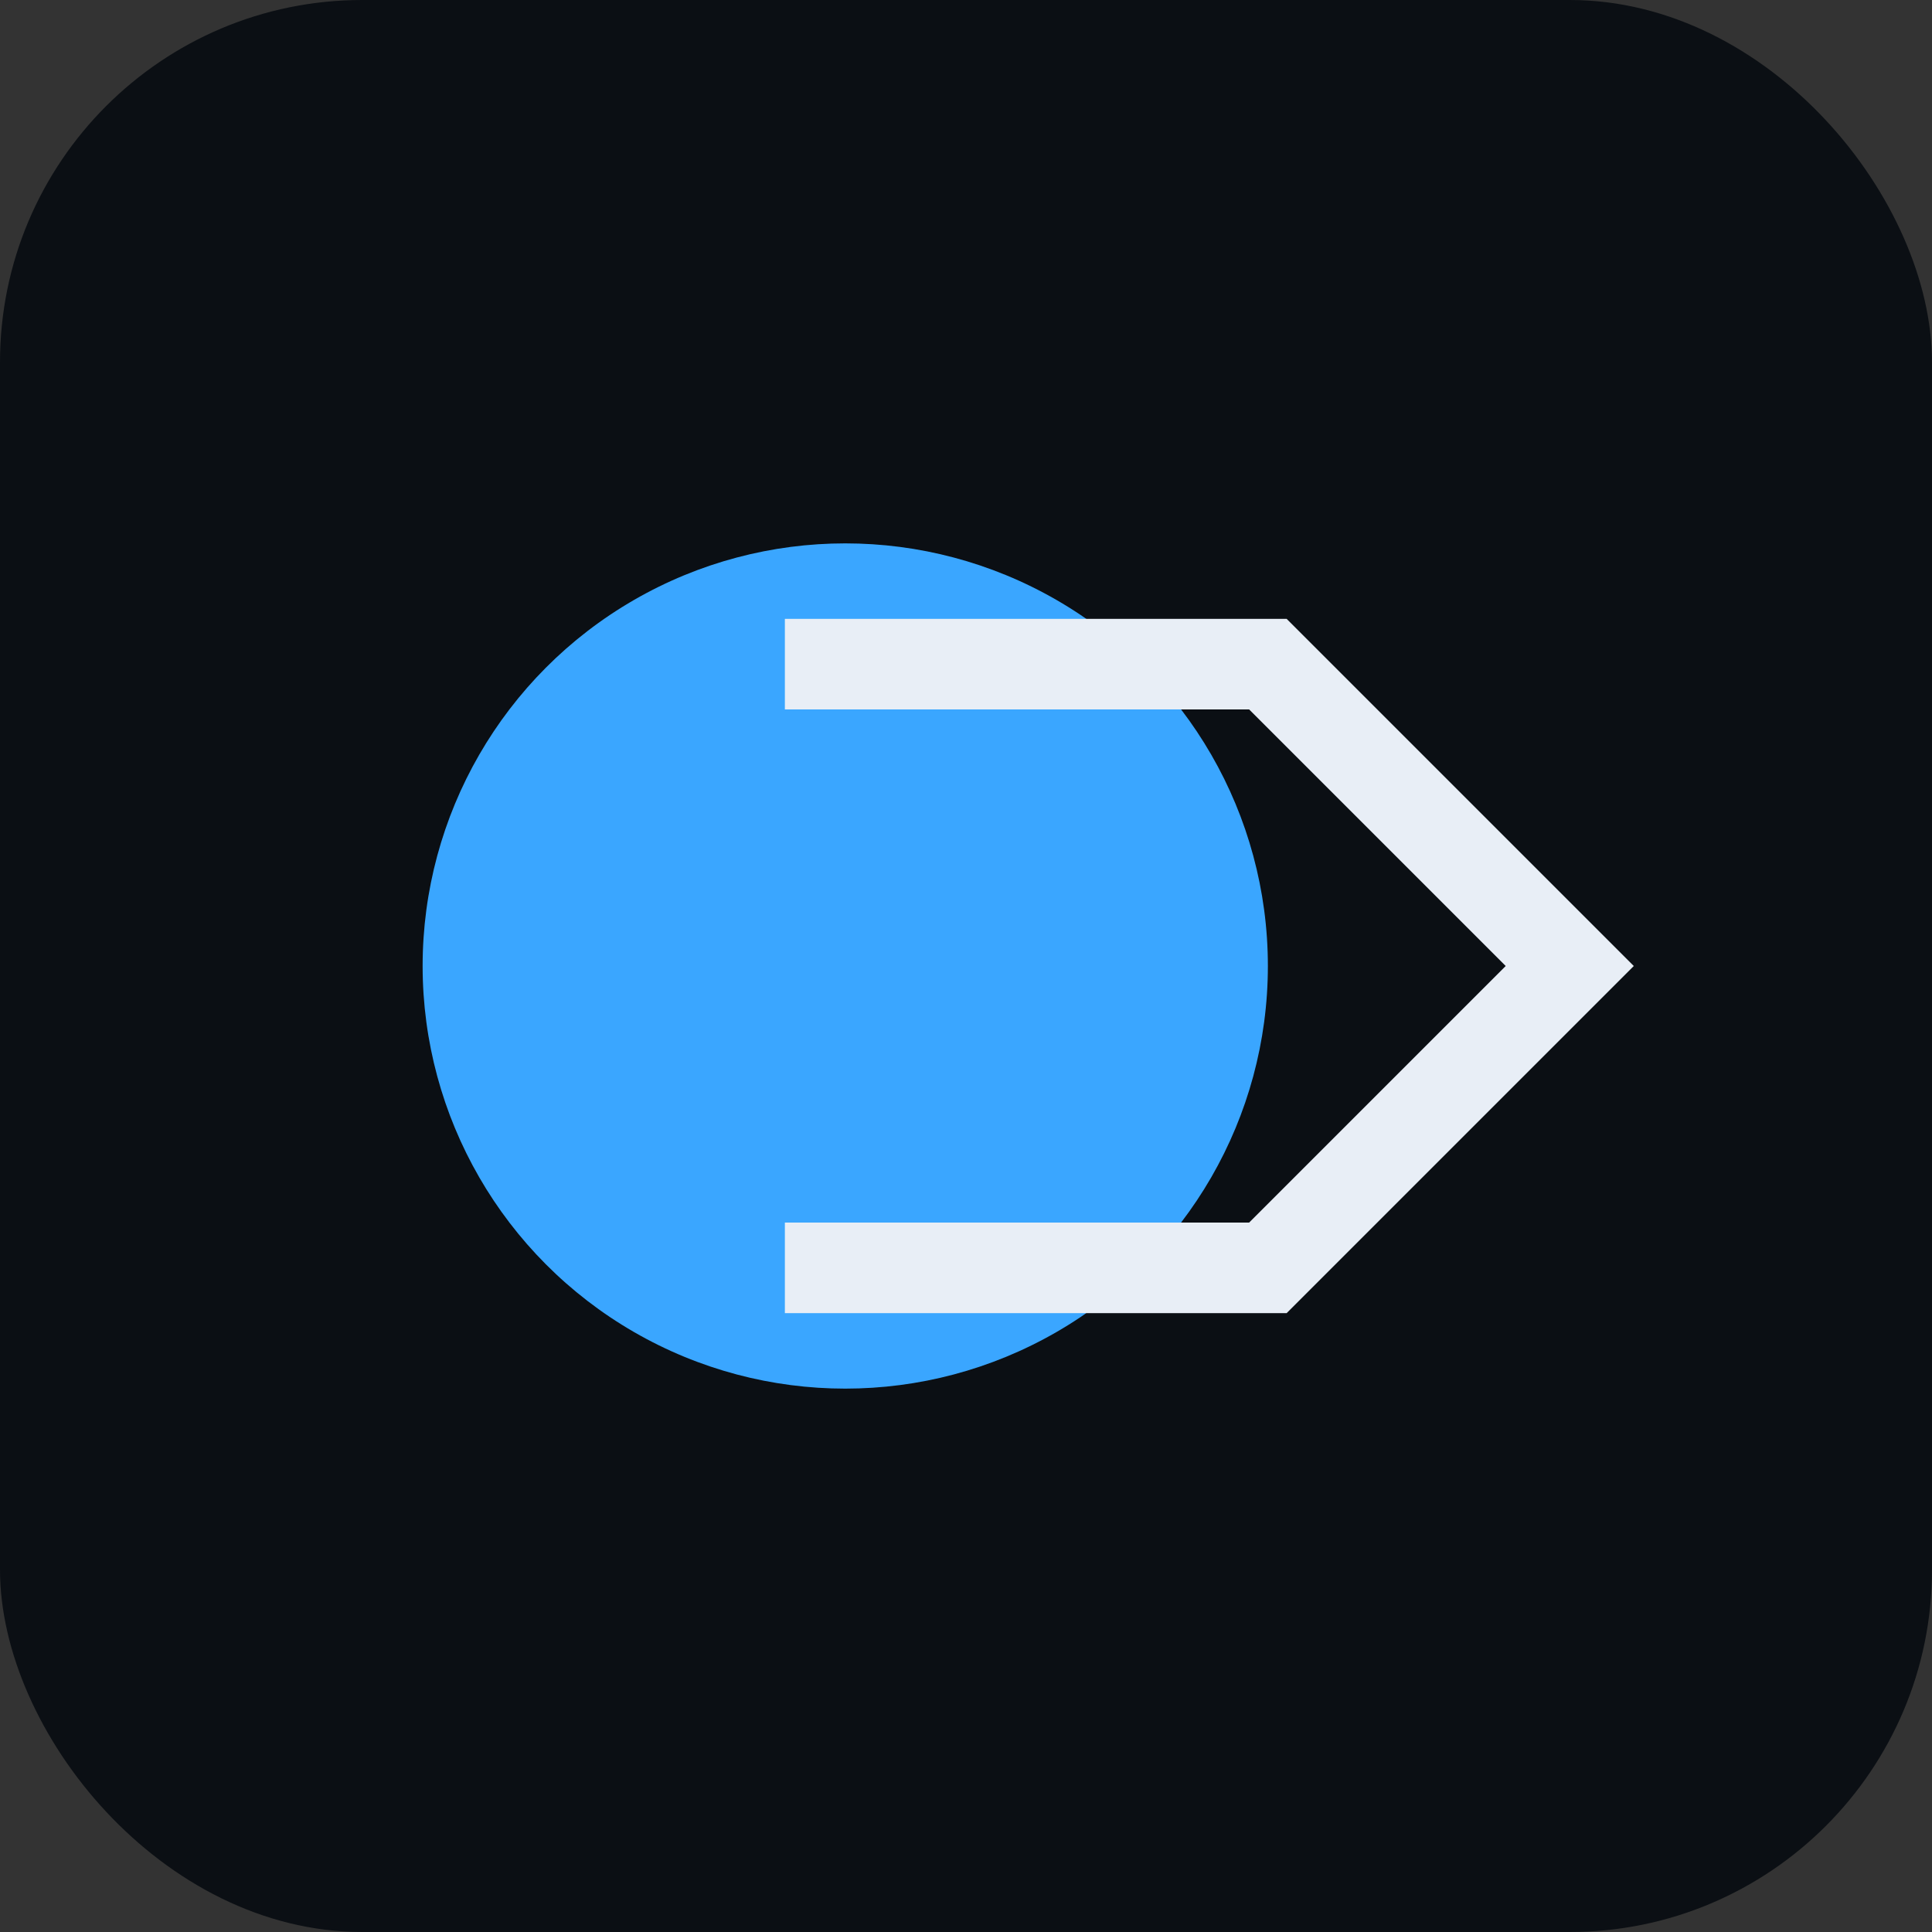
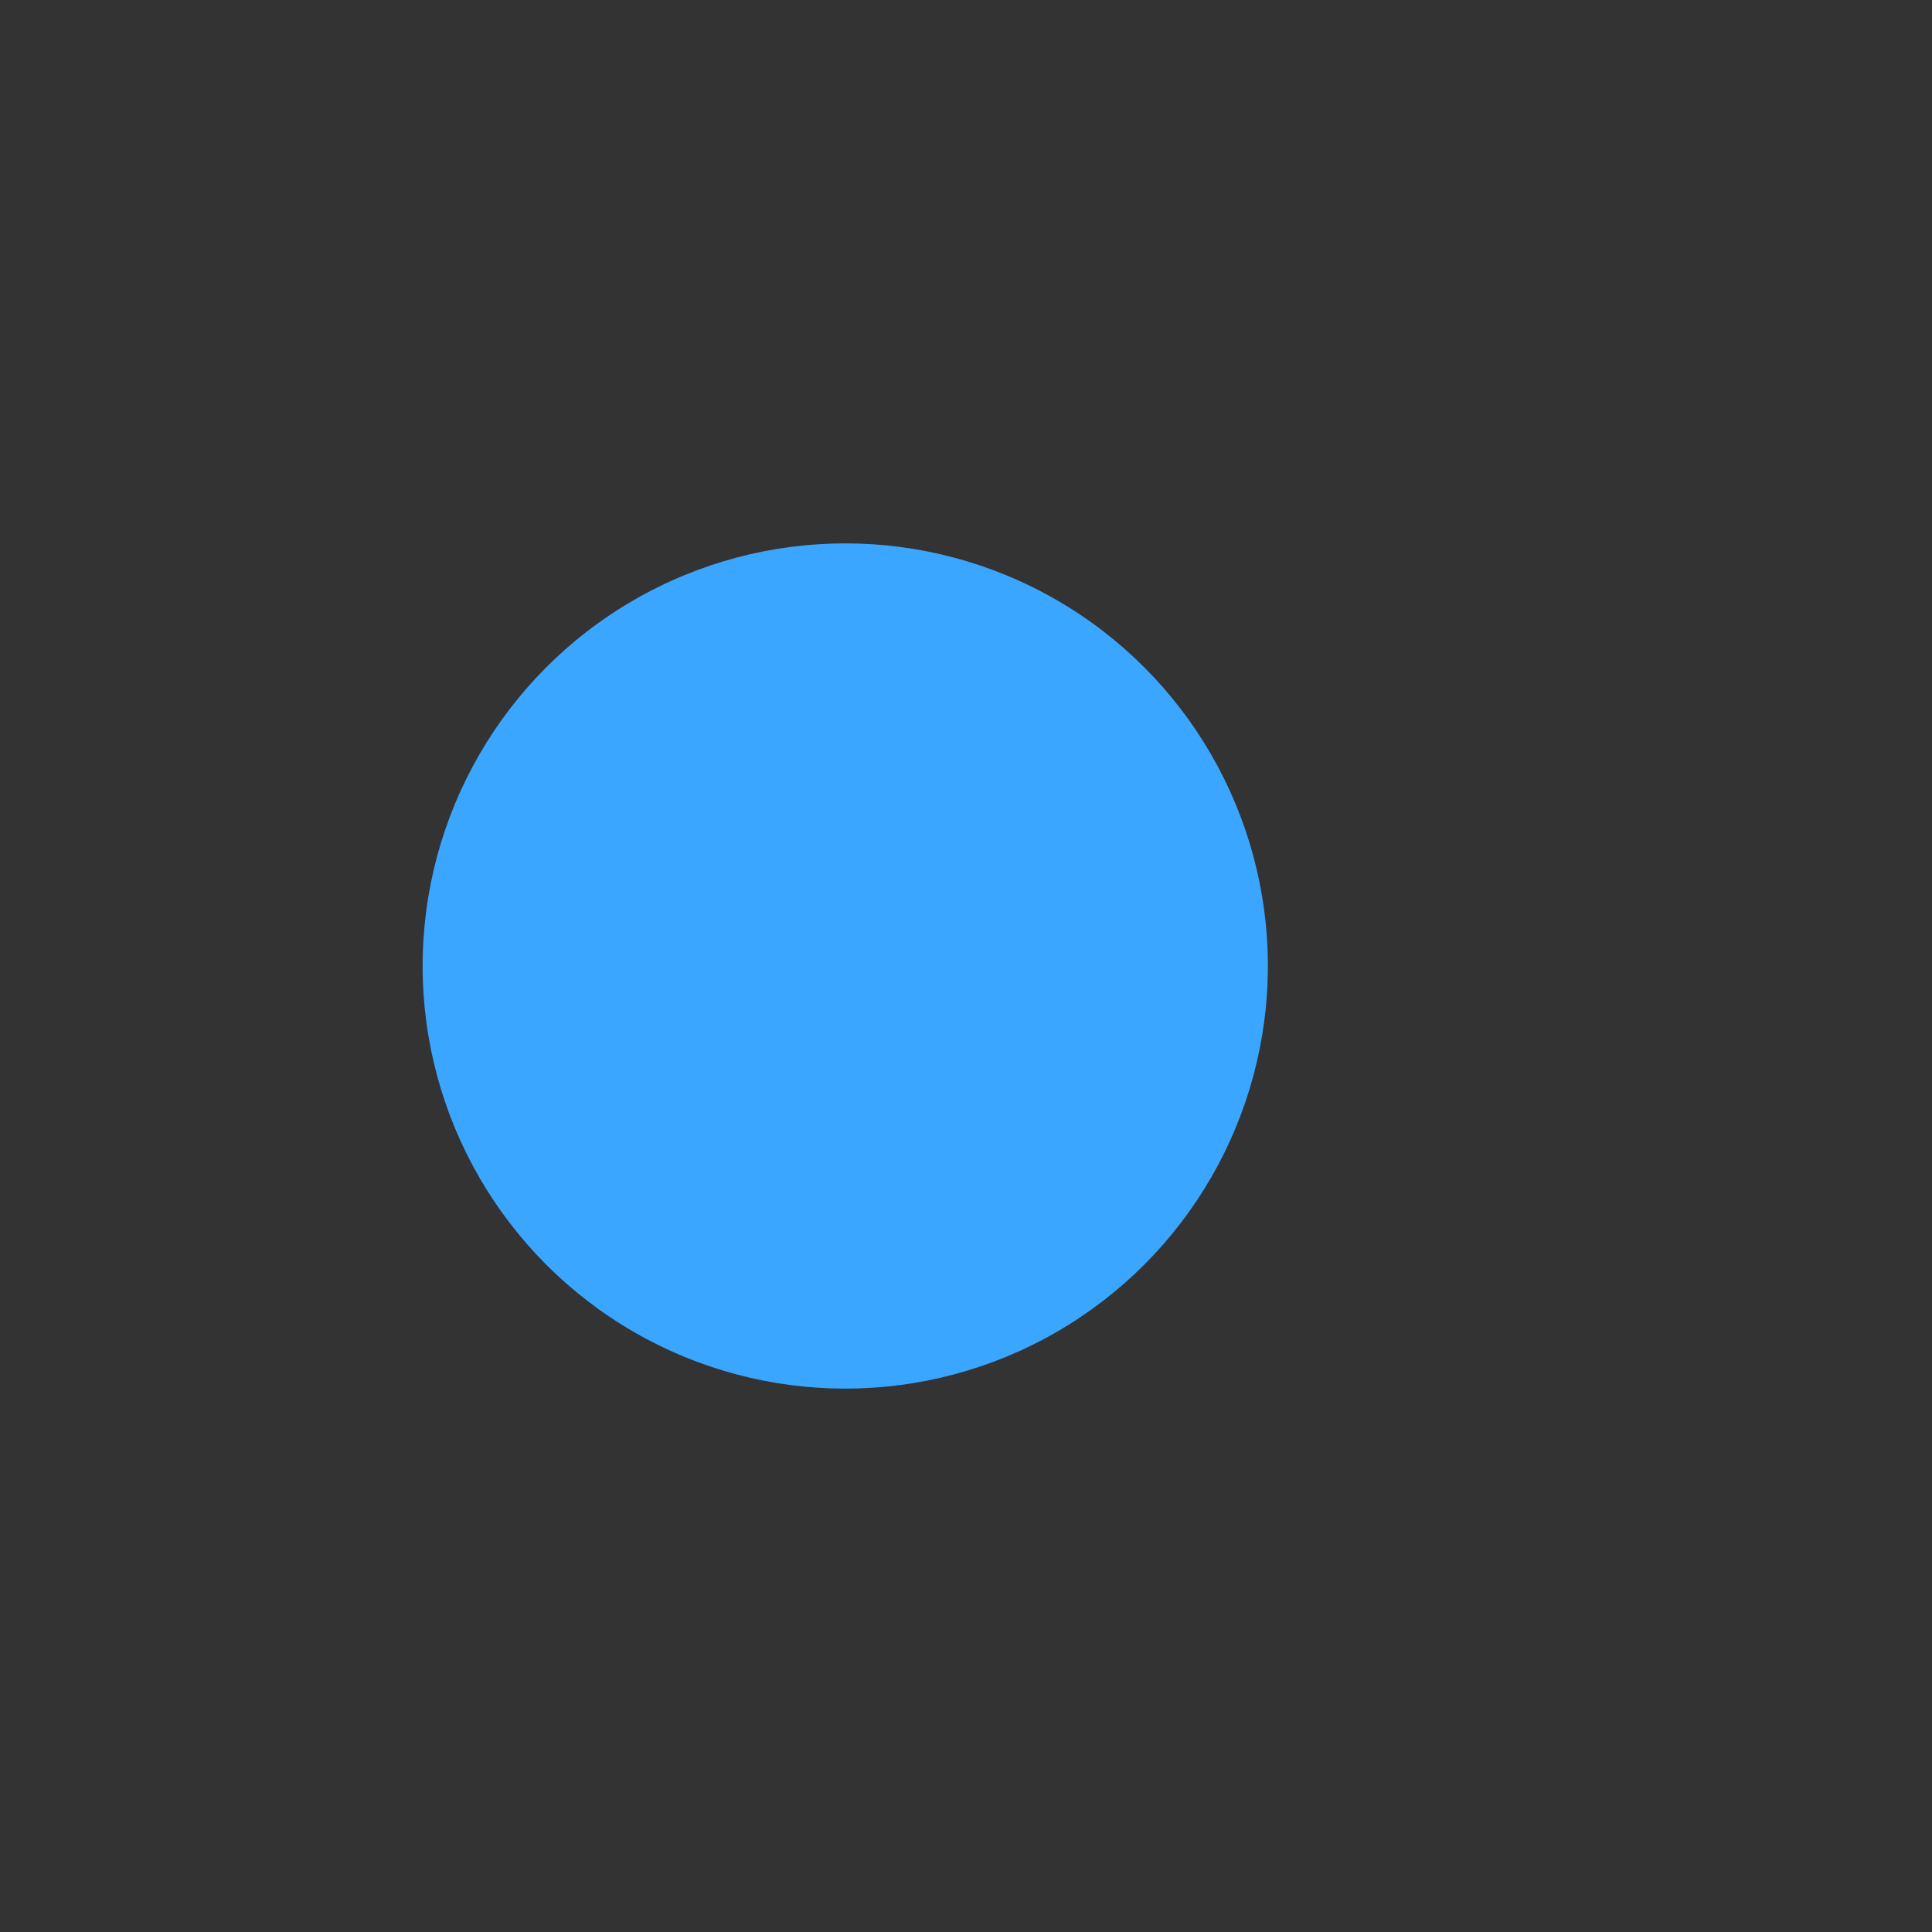
<svg xmlns="http://www.w3.org/2000/svg" viewBox="0 0 64 64">
  <rect x="0" y="0" width="64" height="64" fill="#333333" stroke="none" />
-   <rect width="64" height="64" rx="12" fill="#0b0f14" />
  <circle cx="28" cy="32" r="14" fill="#3aa6ff" />
-   <path d="M26 22h16l10 10-10 10H26" fill="none" stroke="#e8eef6" stroke-width="3" />
</svg>